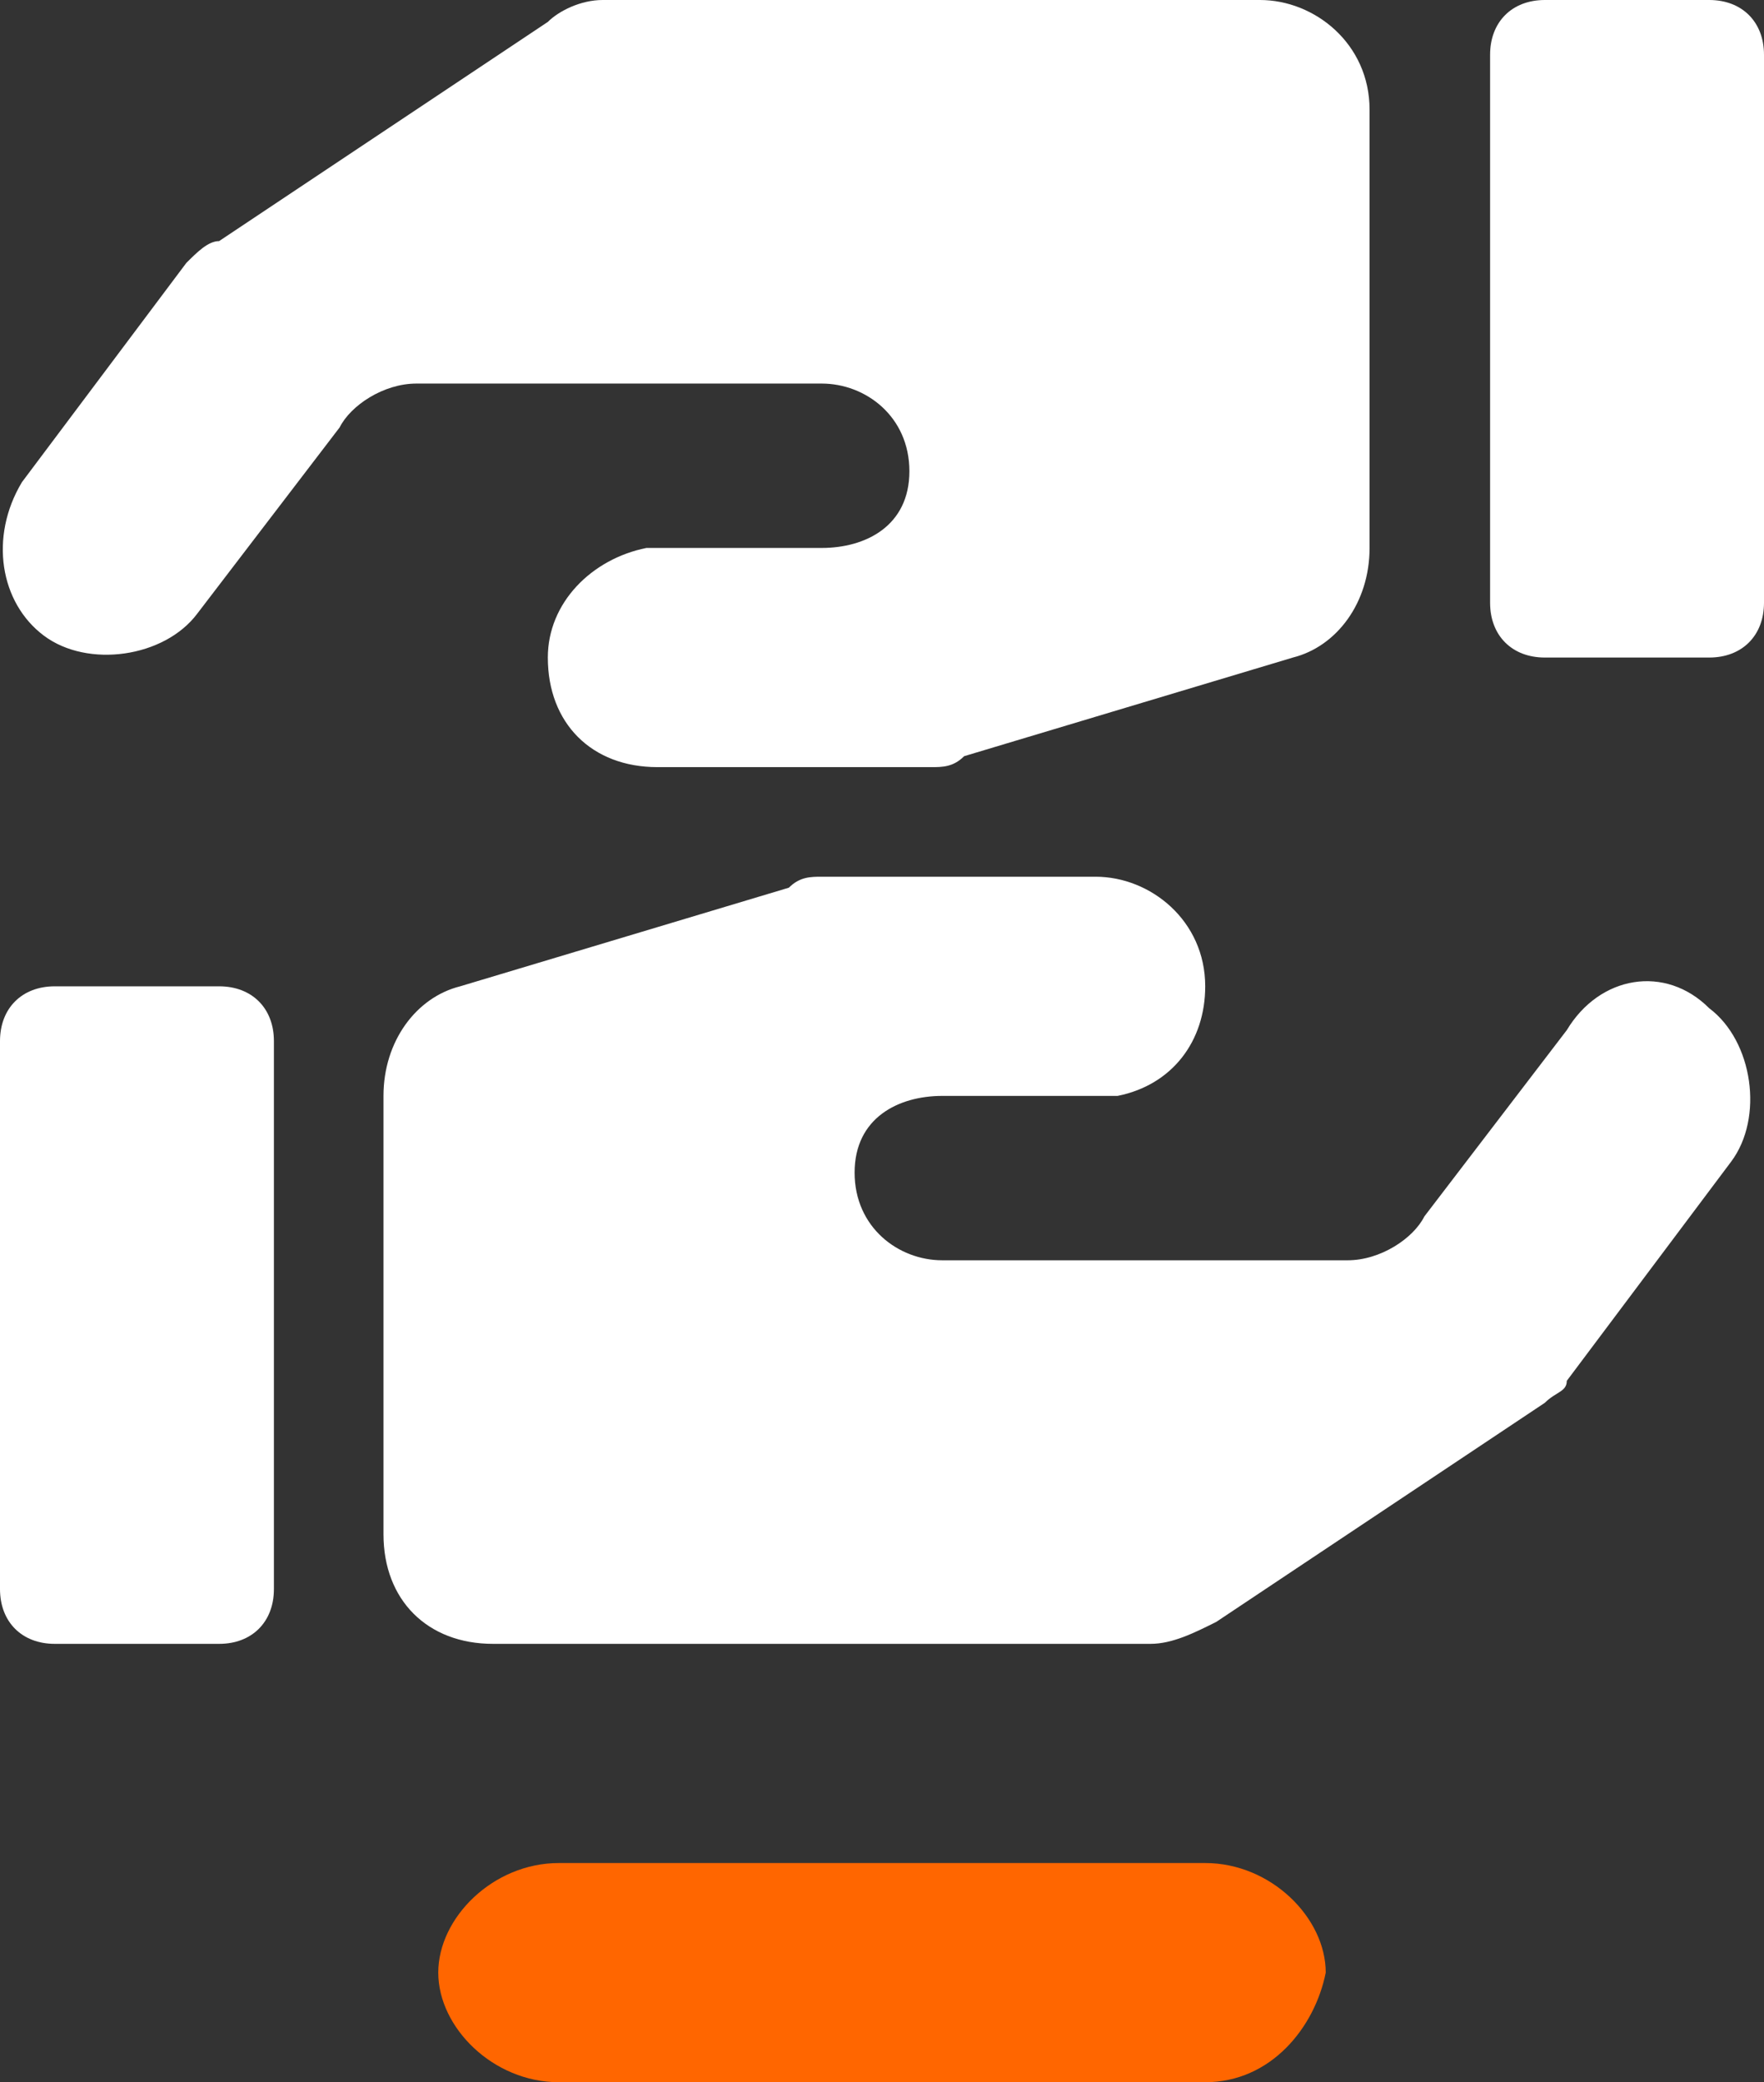
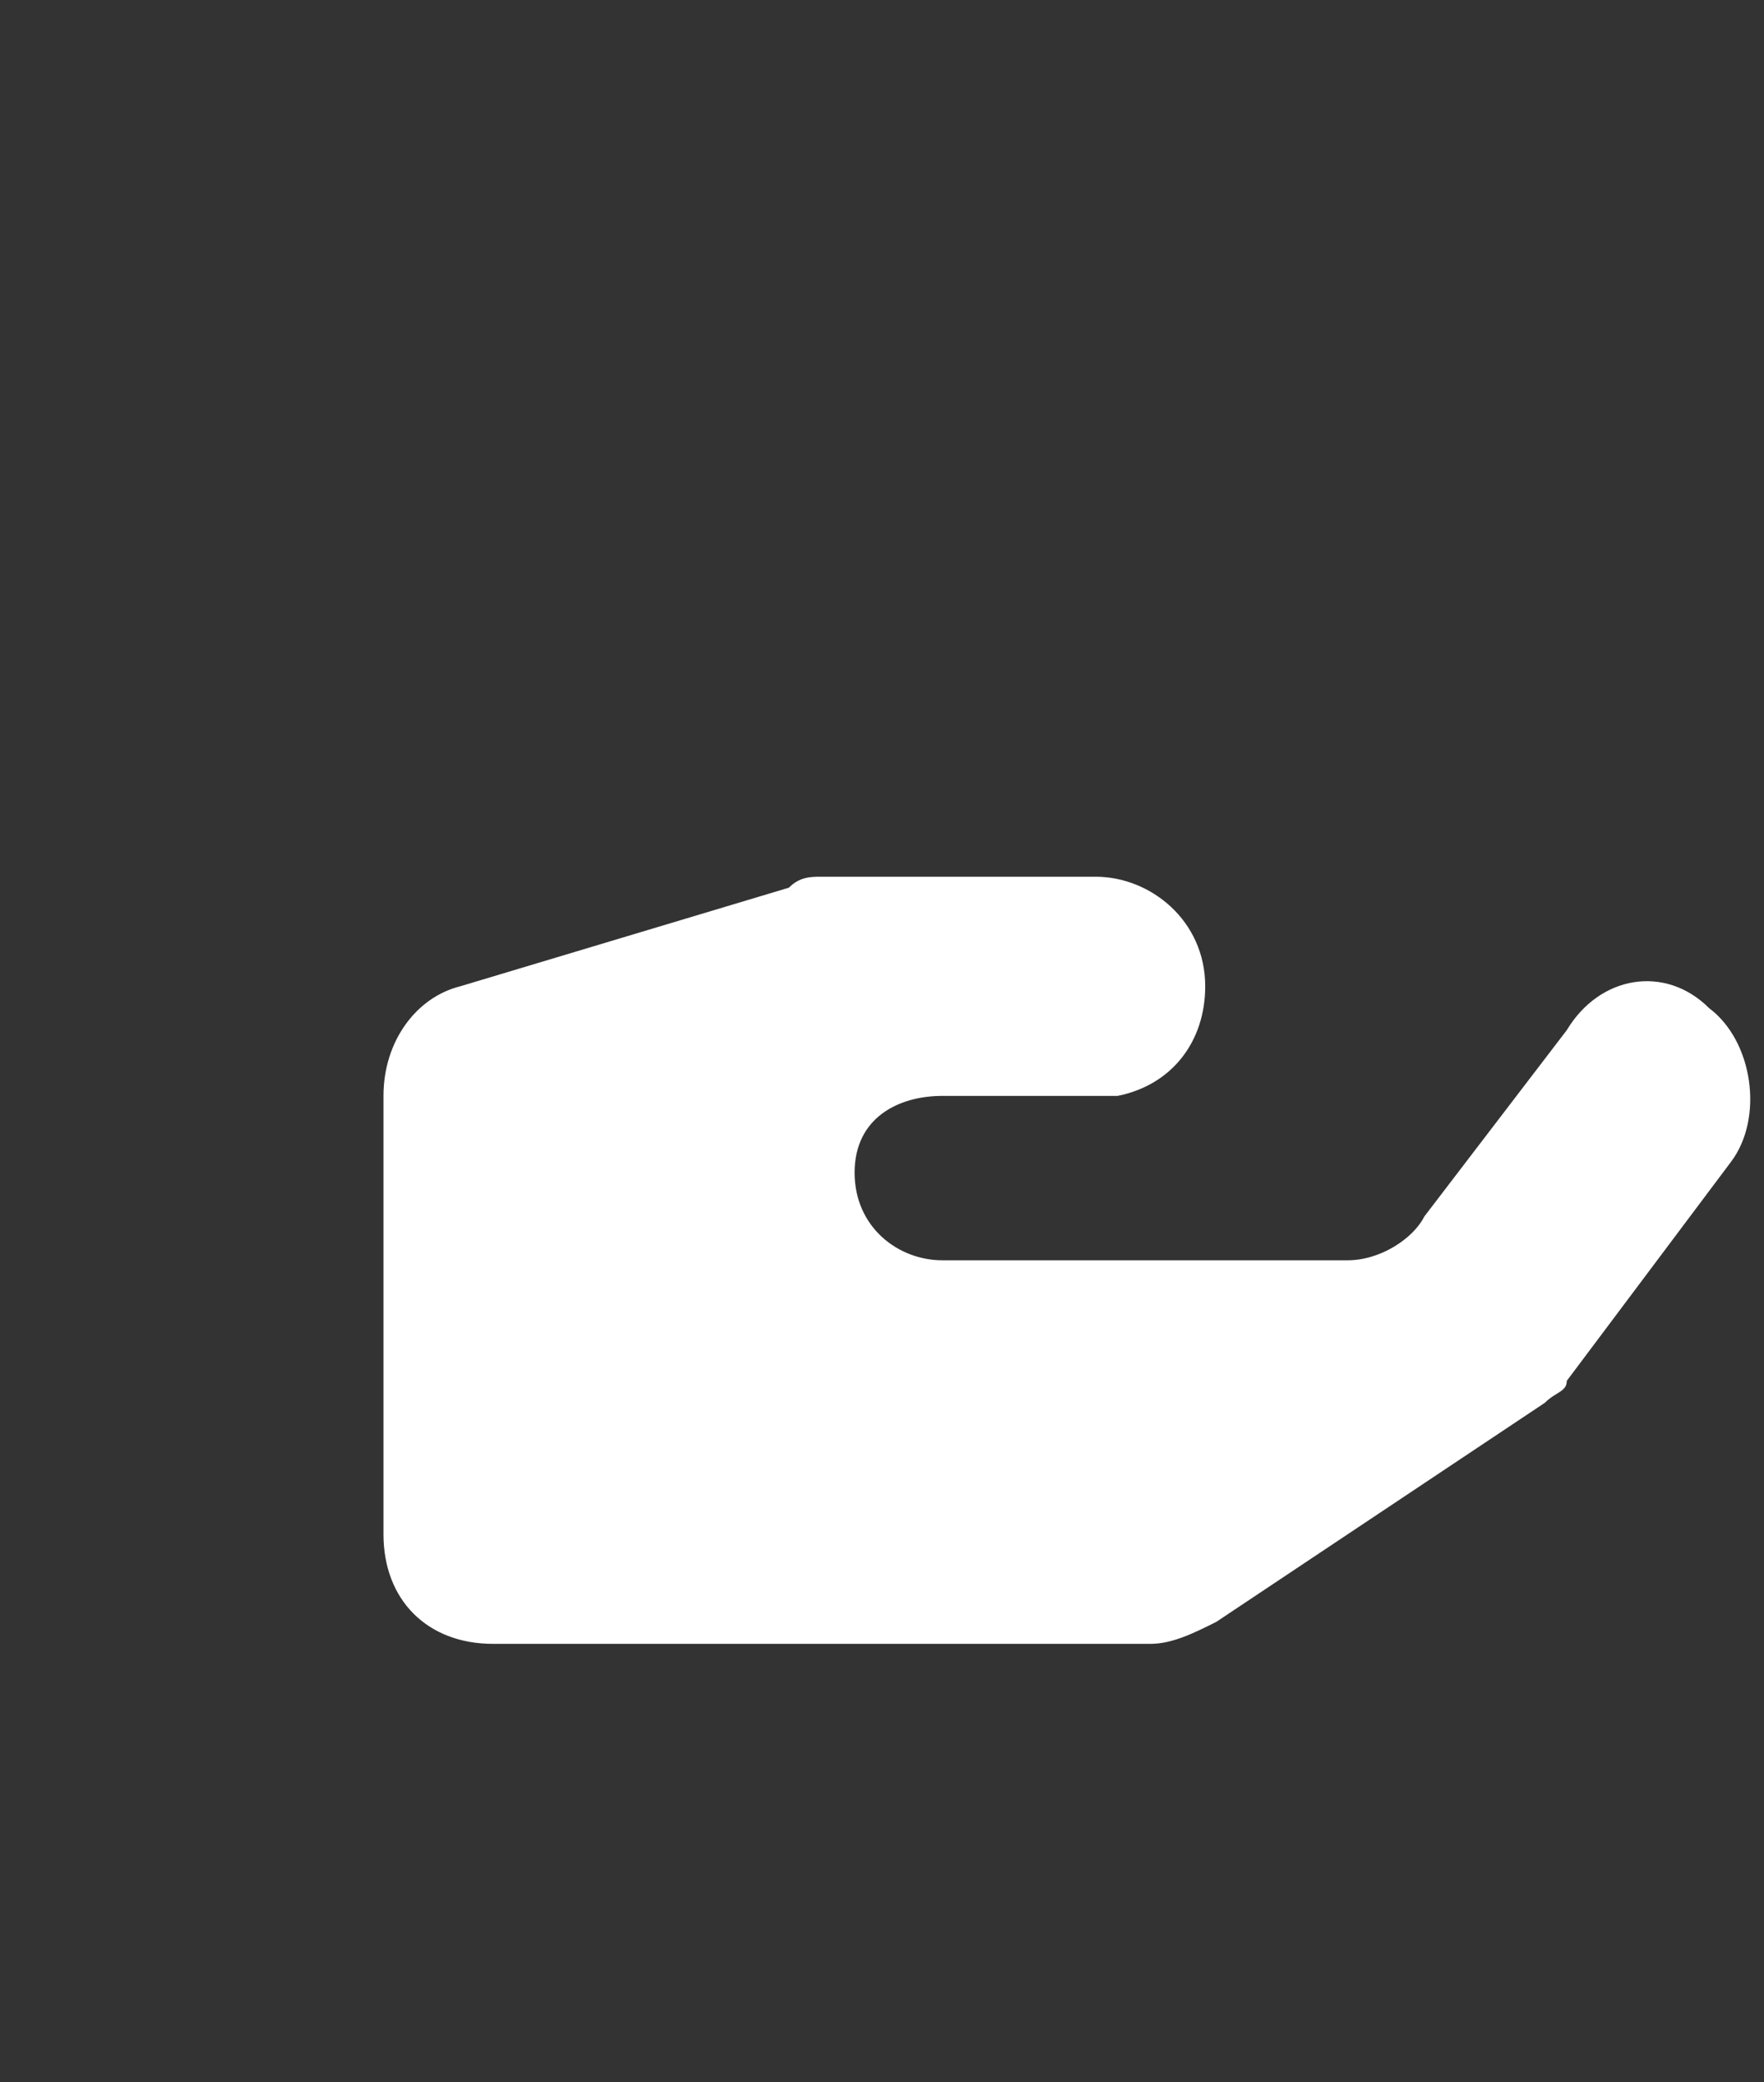
<svg xmlns="http://www.w3.org/2000/svg" version="1.1" id="a" x="0px" y="0px" viewBox="0 0 16.1 19" style="enable-background:new 0 0 16.1 19;" xml:space="preserve">
  <rect x="0" y="0" width="16.1" height="19" fill="#333333" stroke="none" />
  <style type="text/css">
	.st0{fill:#FFFFFF;}
	.st1{fill:#FF6600;}
</style>
  <g>
    <g>
-       <path class="st0" d="M2,9H0.5C0.2,9,0,9.2,0,9.5v5C0,14.8,0.2,15,0.5,15H2c0.3,0,0.5-0.2,0.5-0.5v-5C2.5,9.2,2.3,9,2,9z" />
-       <path class="st0" d="M7.5,3.5c0.4,0,0.8,0.3,0.8,0.8S7.9,5,7.5,5H5.9C5.4,5.1,5,5.5,5,6c0,0.6,0.4,1,1,1h2.5c0.1,0,0.2,0,0.3-0.1    l3-0.9c0.4-0.1,0.7-0.5,0.7-1V1c0-0.6-0.5-1-1-1h-6C5.3,0,5.1,0.1,5,0.2l-3,2C1.9,2.2,1.8,2.3,1.7,2.4l-1.5,2    C-0.1,4.9,0,5.5,0.4,5.8c0.4,0.3,1.1,0.2,1.4-0.2l1.3-1.7c0.1-0.2,0.4-0.4,0.7-0.4L7.5,3.5L7.5,3.5z" />
      <path class="st0" d="M14.3,9.4L13,11.1c-0.1,0.2-0.4,0.4-0.7,0.4H8.6c-0.4,0-0.8-0.3-0.8-0.8S8.2,10,8.6,10h1.6    C10.7,9.9,11,9.5,11,9c0-0.6-0.5-1-1-1H7.5C7.4,8,7.3,8,7.2,8.1L4.2,9c-0.4,0.1-0.7,0.5-0.7,1v4c0,0.6,0.4,1,1,1h6    c0.2,0,0.4-0.1,0.6-0.2l3-2c0.1-0.1,0.2-0.1,0.2-0.2l1.5-2c0.3-0.4,0.2-1.1-0.2-1.4C15.2,8.8,14.6,8.9,14.3,9.4z" />
-       <path class="st0" d="M15.6,0h-1.5c-0.3,0-0.5,0.2-0.5,0.5v5c0,0.3,0.2,0.5,0.5,0.5h1.5c0.3,0,0.5-0.2,0.5-0.5v-5    C16.1,0.2,15.9,0,15.6,0z" />
    </g>
-     <path class="st1" d="M11,19H5.1C4.5,19,4,18.5,4,18l0,0c0-0.5,0.5-1,1.1-1H11c0.6,0,1.1,0.5,1.1,1l0,0C12,18.5,11.6,19,11,19z" />
  </g>
</svg>